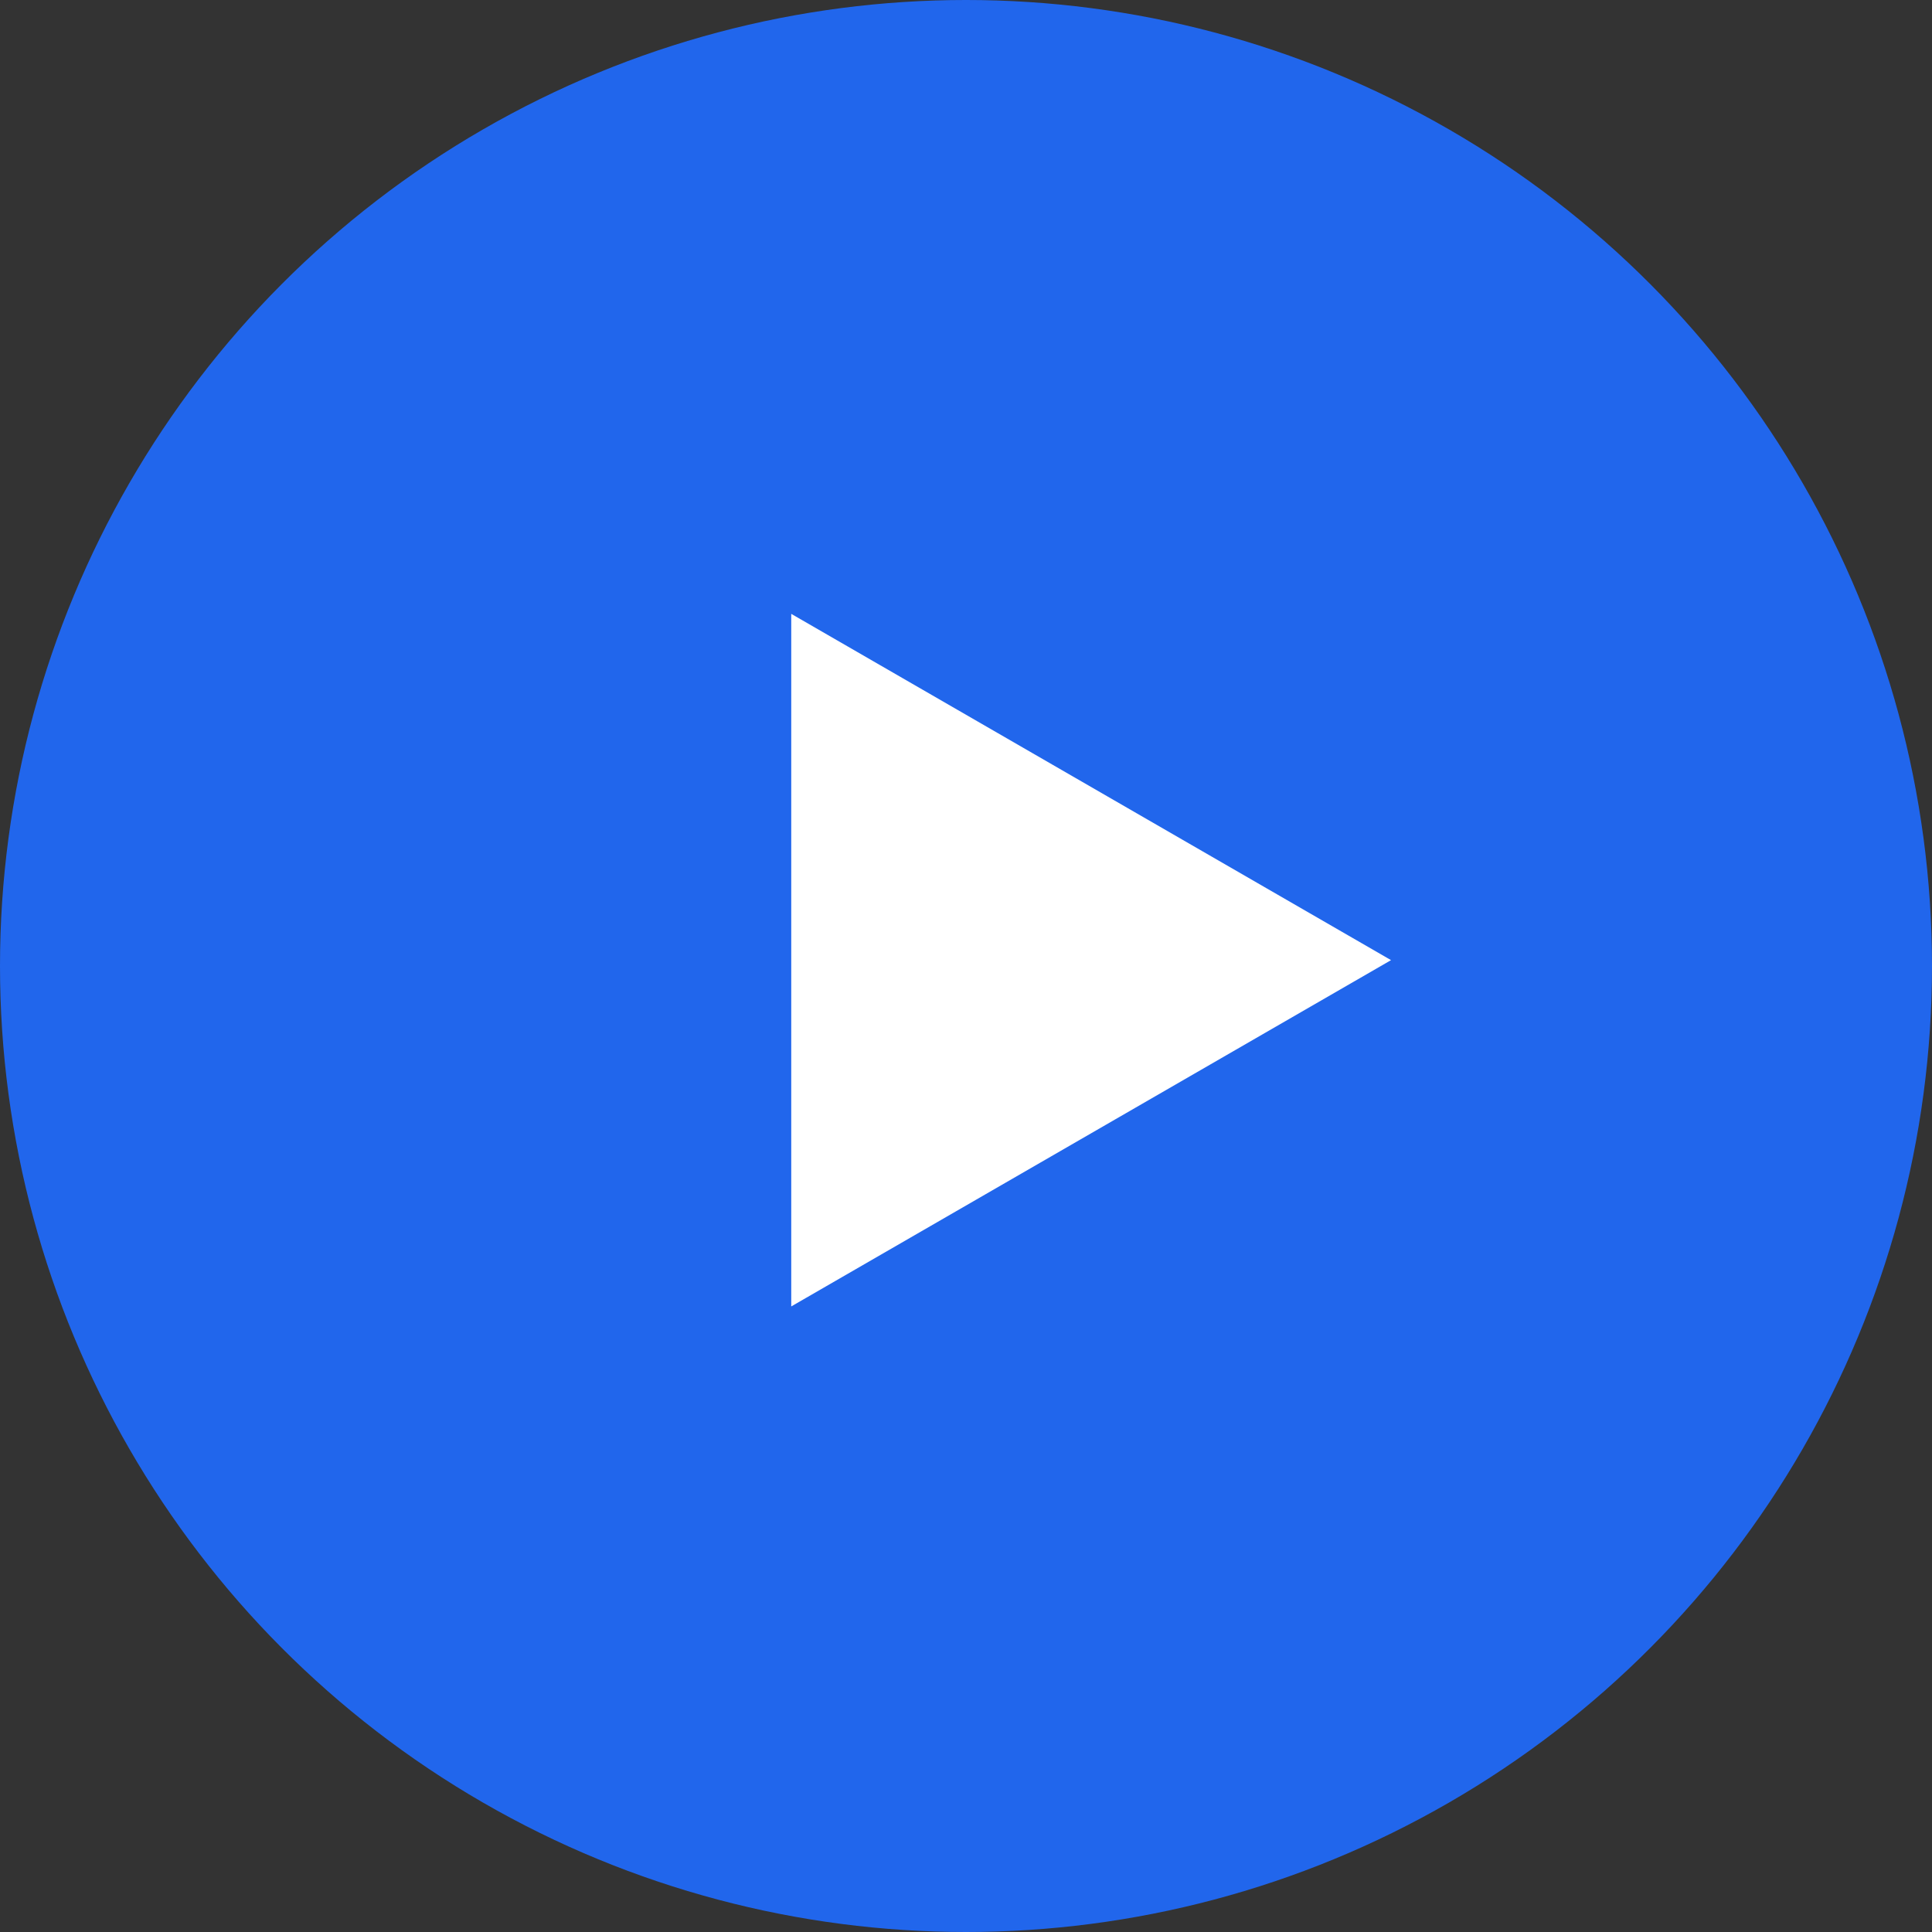
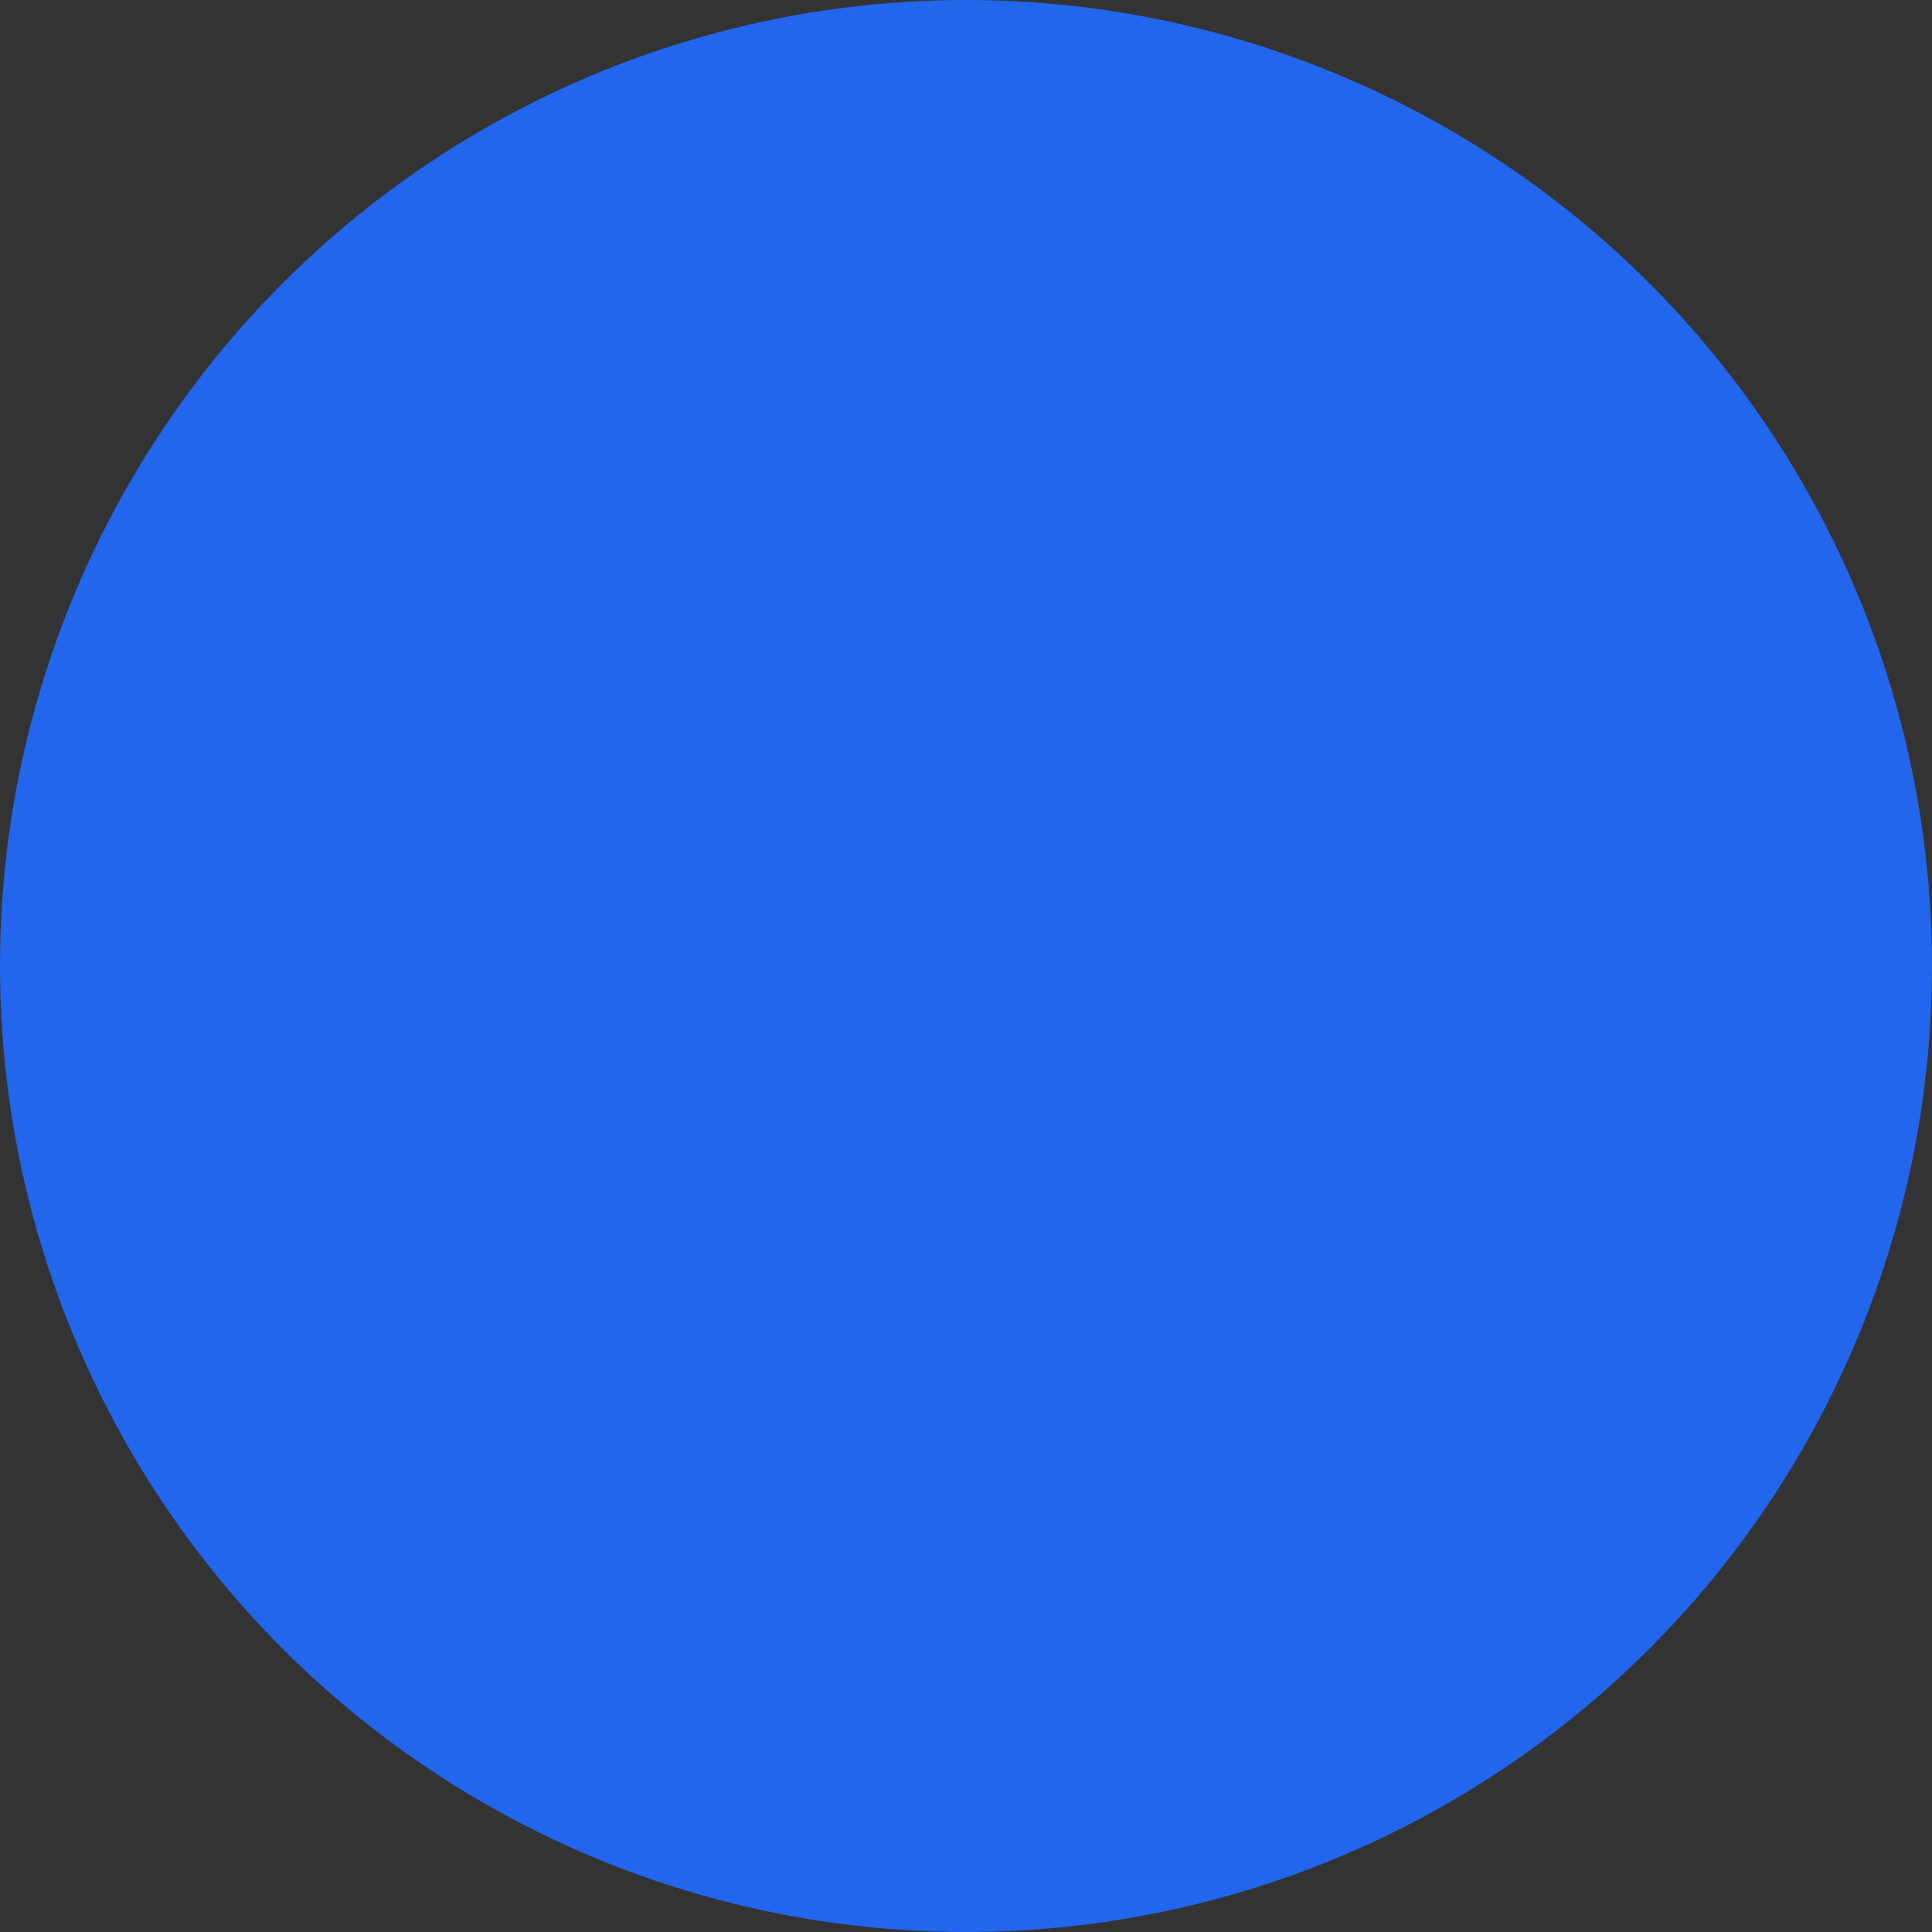
<svg xmlns="http://www.w3.org/2000/svg" width="100%" height="100%" viewBox="0 0 96 96" fill="none">
  <rect x="0" y="0" width="96" height="96" fill="#333333" stroke="none" />
  <circle cx="48" cy="48" r="48" fill="#2166ec" />
-   <path d="M69.12 47.709L39.316 64.916V30.502L69.12 47.709z" fill="#fff" />
</svg>